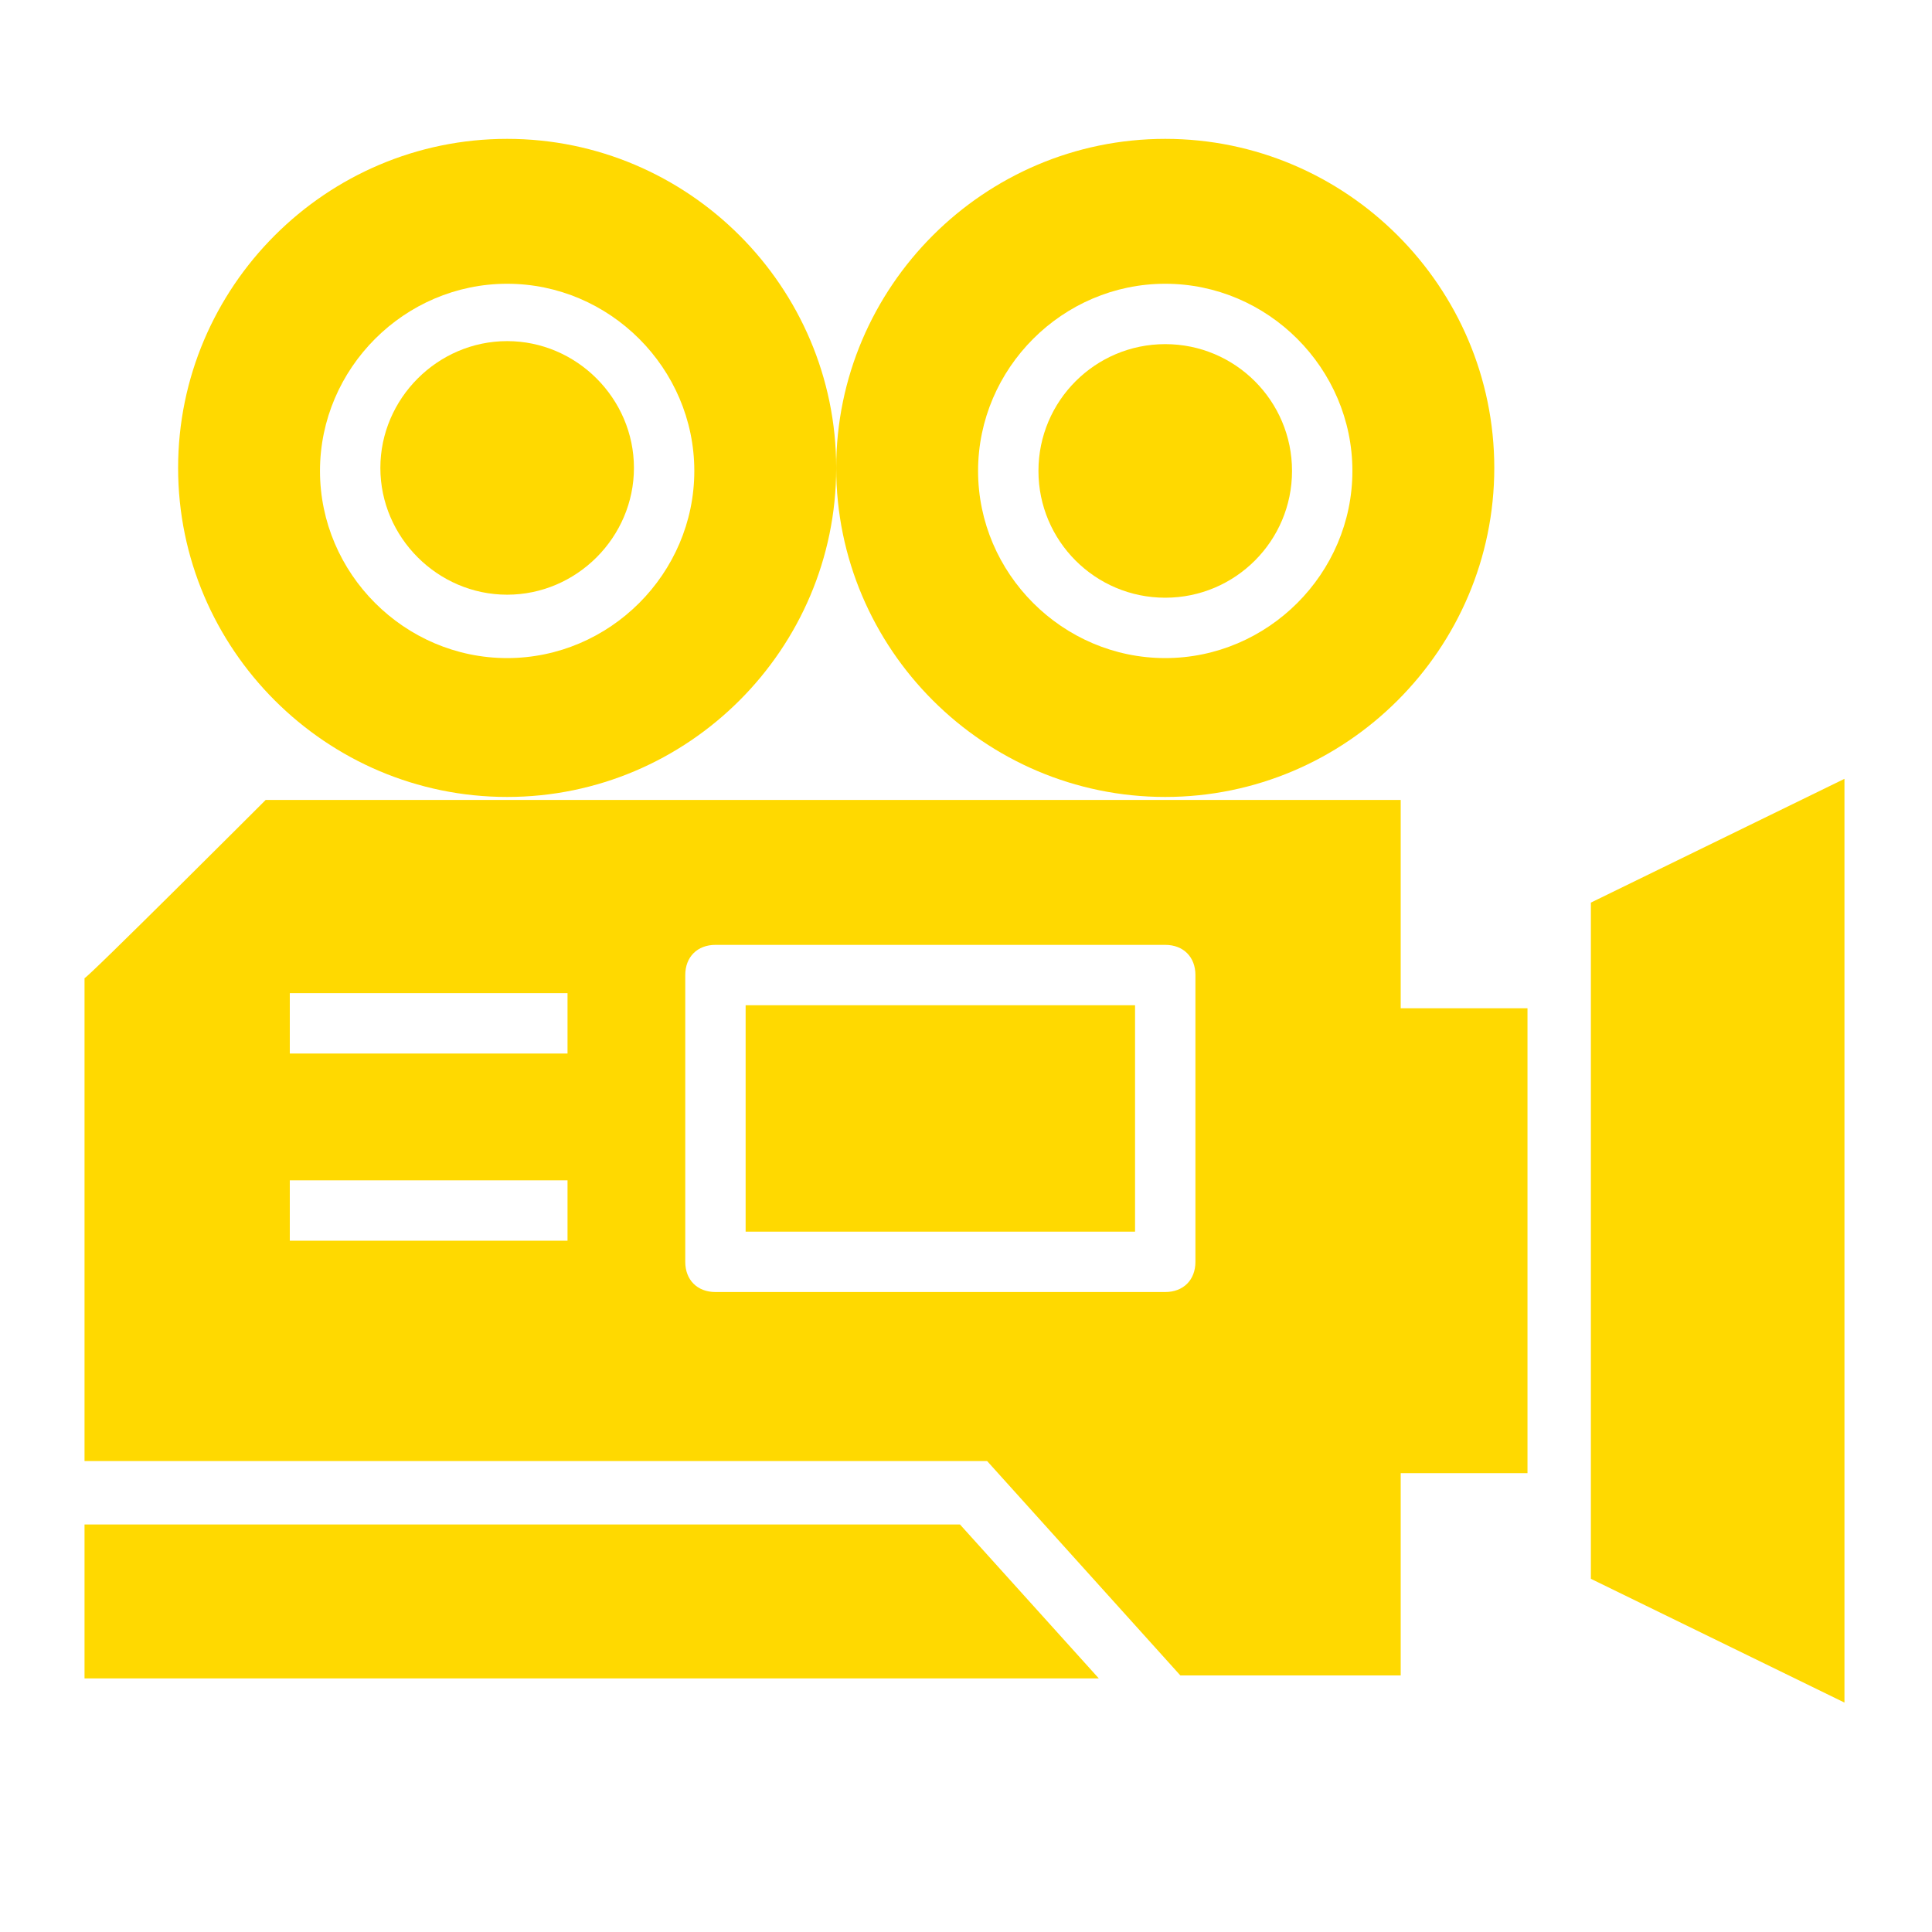
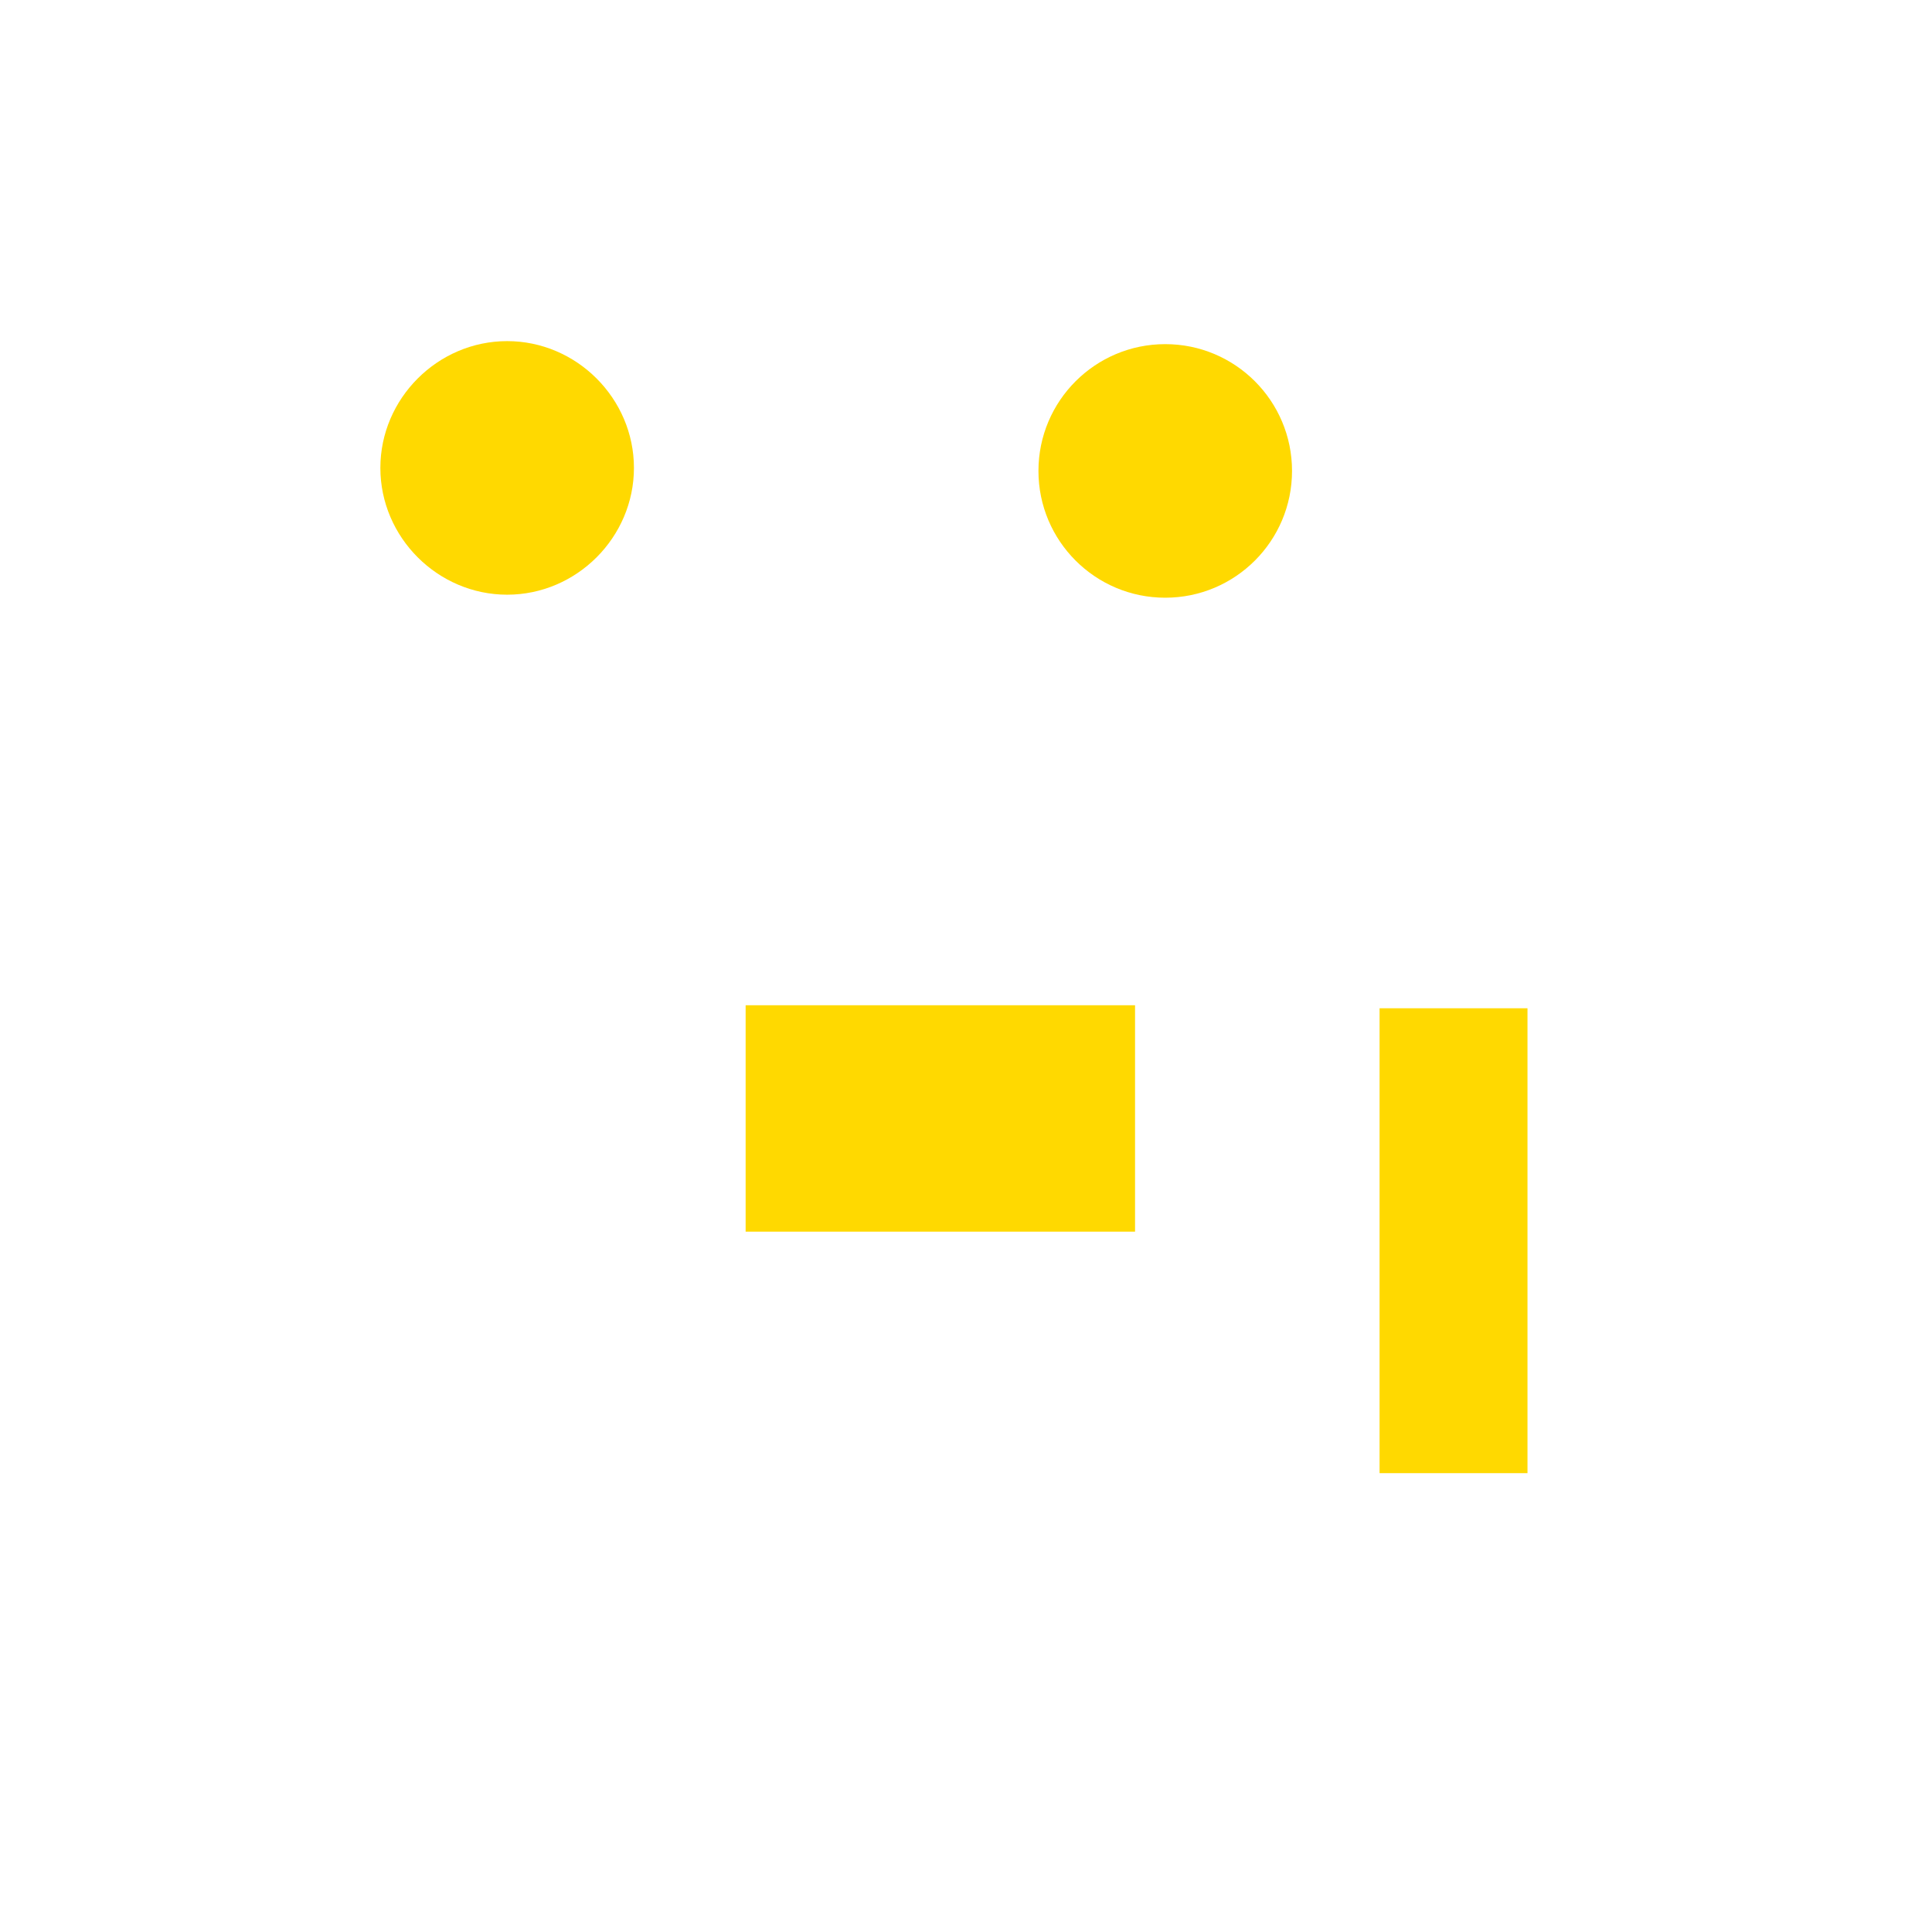
<svg xmlns="http://www.w3.org/2000/svg" id="Слой_1" x="0px" y="0px" viewBox="0 0 64 64" style="enable-background:new 0 0 64 64;" xml:space="preserve">
  <style type="text/css"> .st0{fill:#FFD900;} </style>
  <g id="Objects">
    <path class="st0" d="M45.7,33.4h4.9v15.4h-4.9V33.4z" />
-     <path class="st0" d="M52.7,29.9v11.2v11.2l8.4,4.1V41.1V25.8L52.7,29.9z" />
-     <path class="st0" d="M16.8,4.6c-6,0-10.9,4.9-10.9,10.9s4.9,10.9,10.9,10.9s10.9-4.9,10.9-10.9l0,0C27.7,9.5,22.8,4.6,16.8,4.6 L16.8,4.6z M16.8,21.8c-3.4,0-6.2-2.8-6.2-6.2s2.8-6.2,6.2-6.2s6.2,2.8,6.2,6.2l0,0C23,19,20.2,21.8,16.8,21.8L16.8,21.8z" />
    <circle class="st0" cx="38.6" cy="15.6" r="4.2" />
    <path class="st0" d="M16.8,11.3c-2.3,0-4.2,1.9-4.2,4.2s1.9,4.2,4.2,4.2s4.2-1.9,4.2-4.2l0,0C21,13.2,19.1,11.3,16.8,11.3z" />
-     <path class="st0" d="M38.6,4.6c-6,0-10.9,4.9-10.9,10.9s4.9,10.9,10.9,10.9s10.9-4.9,10.9-10.9l0,0C49.5,9.5,44.6,4.6,38.6,4.6 L38.6,4.6z M38.6,21.8c-3.4,0-6.2-2.8-6.2-6.2s2.8-6.2,6.2-6.2s6.2,2.8,6.2,6.2l0,0C44.8,19,42,21.8,38.6,21.8L38.6,21.8z" />
-     <path class="st0" d="M31.8,50.5h-29v5.1h33.6L31.8,50.5z" />
    <path class="st0" d="M24.7,33.3h12.9v7.5H24.7V33.3z" />
-     <path class="st0" d="M8.8,26.5c0,0-6,6-6,5.9v16h29.9l6.4,7.1h7.3v-29H8.8z M18.8,41.1H9.6v-2h9.2V41.1z M18.8,34.9H9.6v-2h9.2 V34.9z M39.6,41.8c0,0.6-0.4,1-1,1H23.7c-0.6,0-1-0.4-1-1v-9.5c0-0.6,0.4-1,1-1h14.9c0.6,0,1,0.4,1,1V41.8z" />
  </g>
</svg>